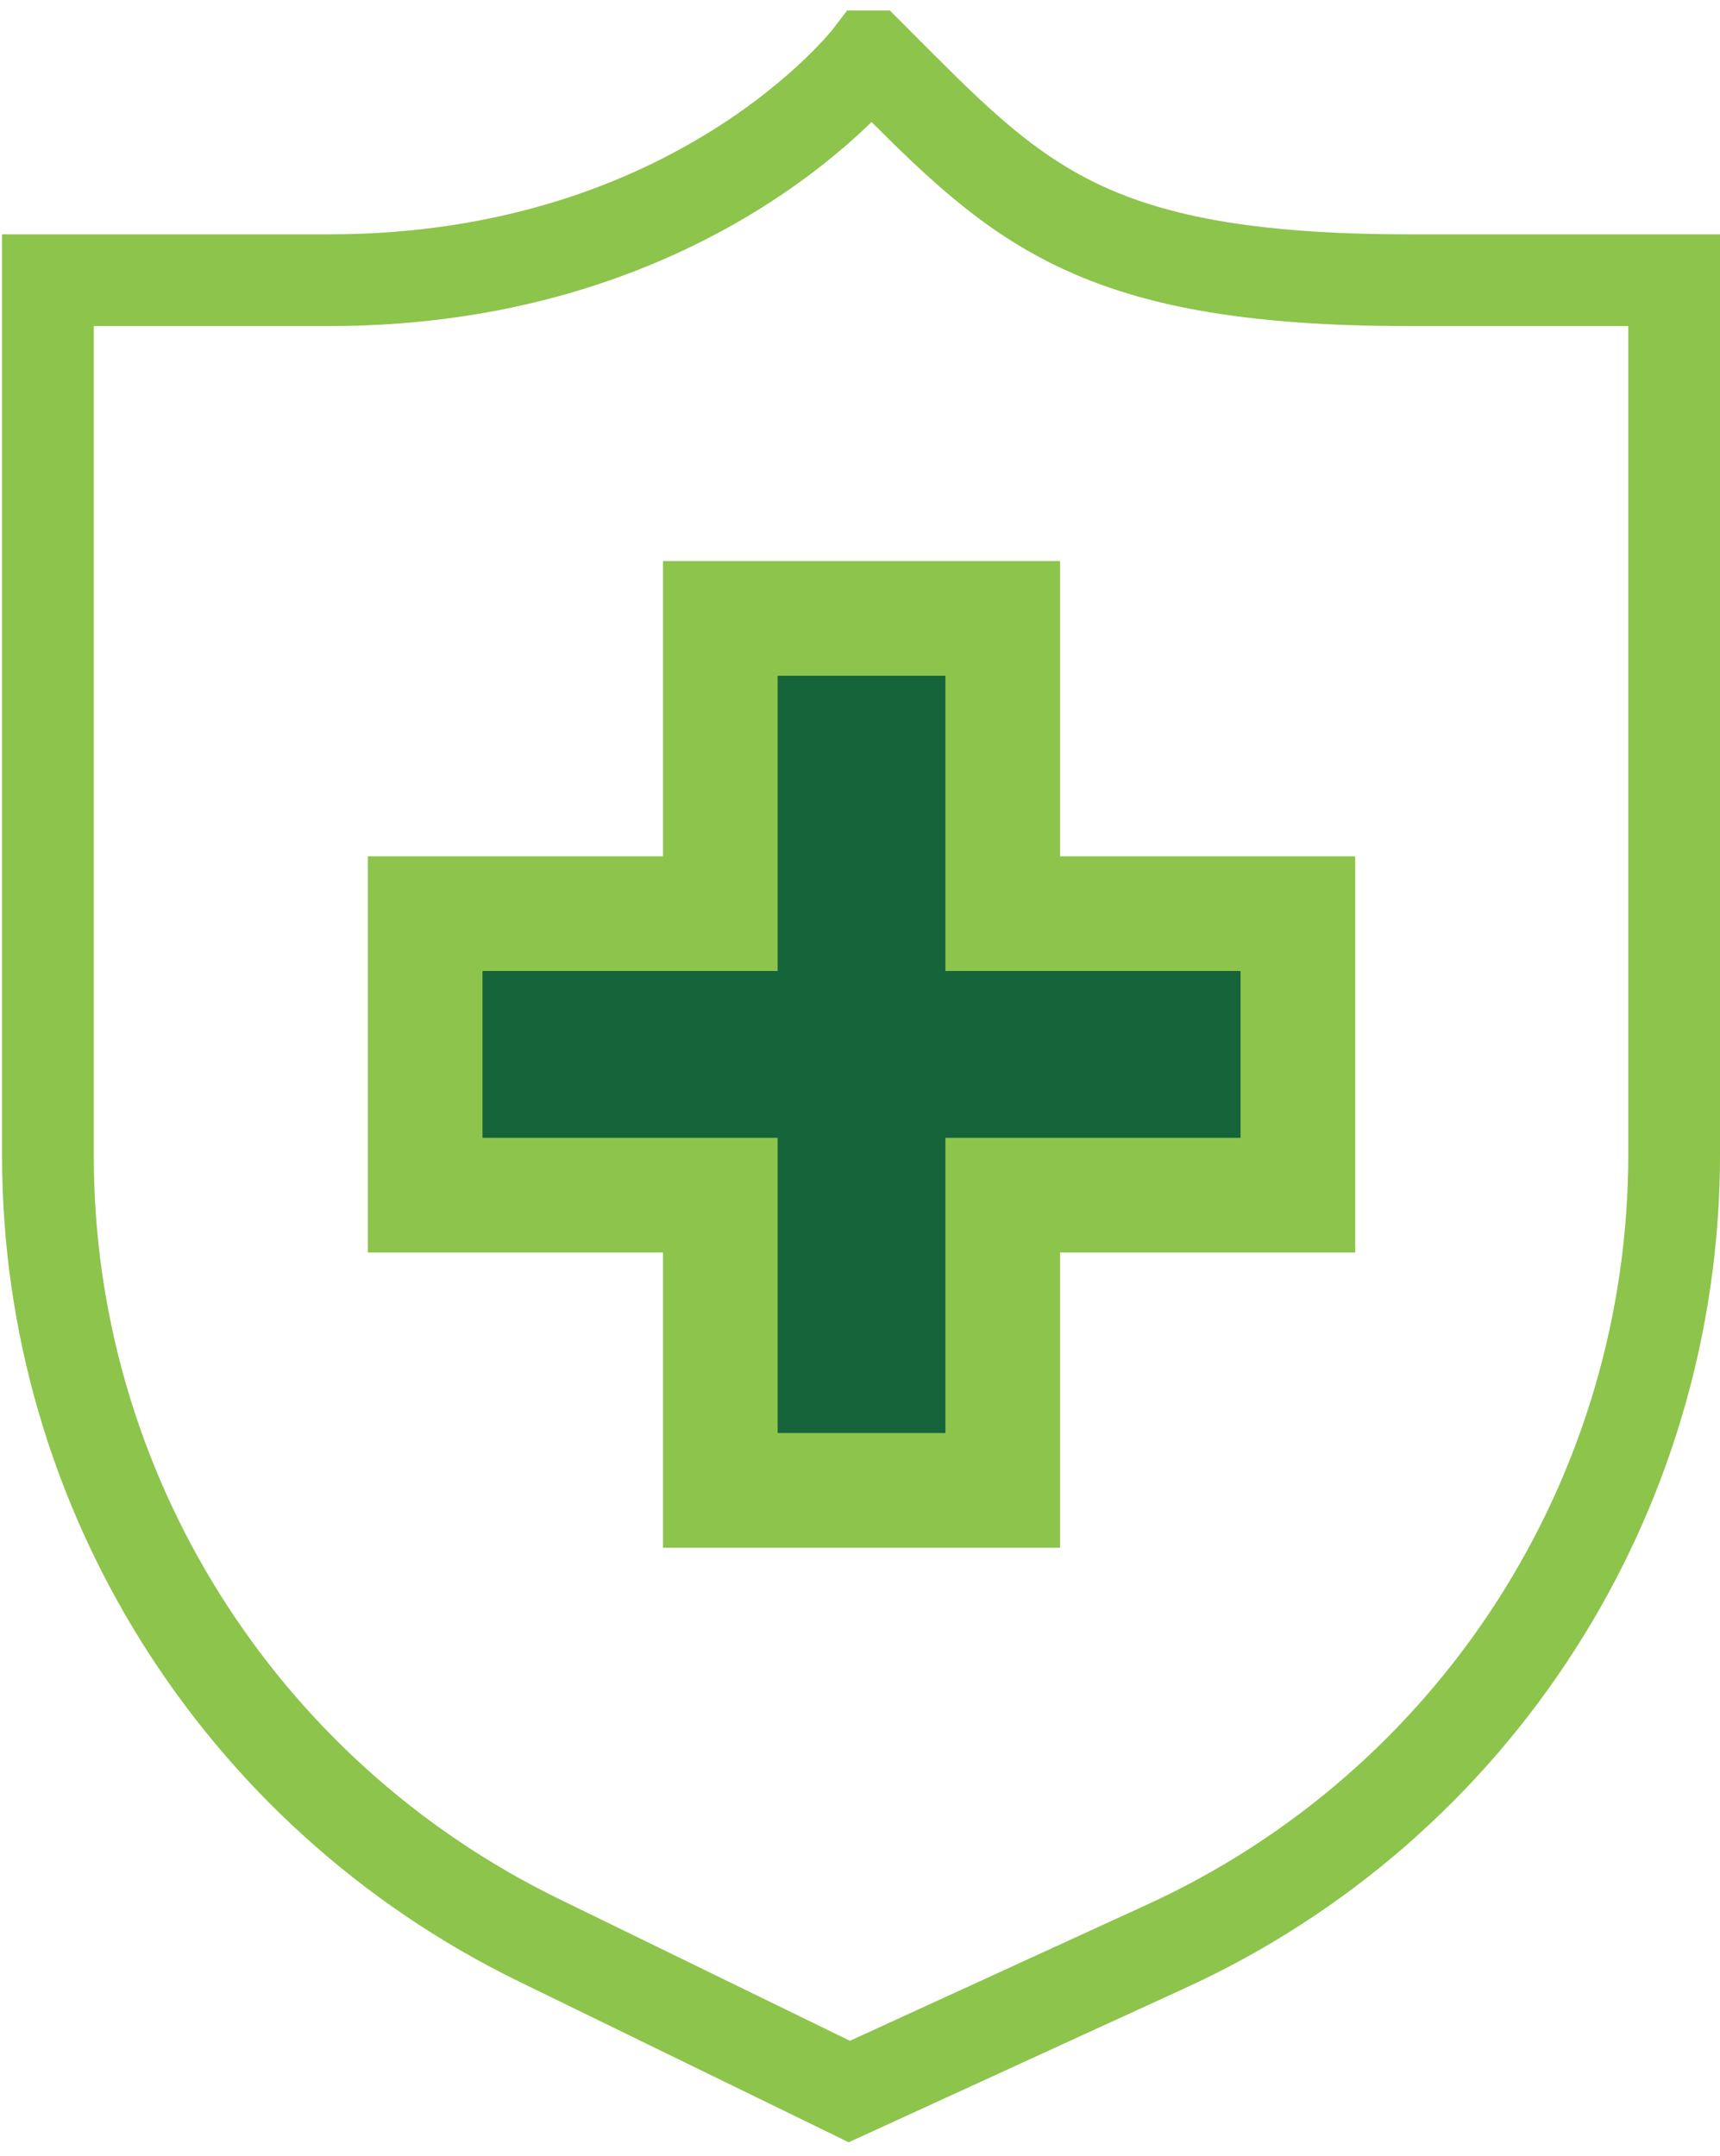
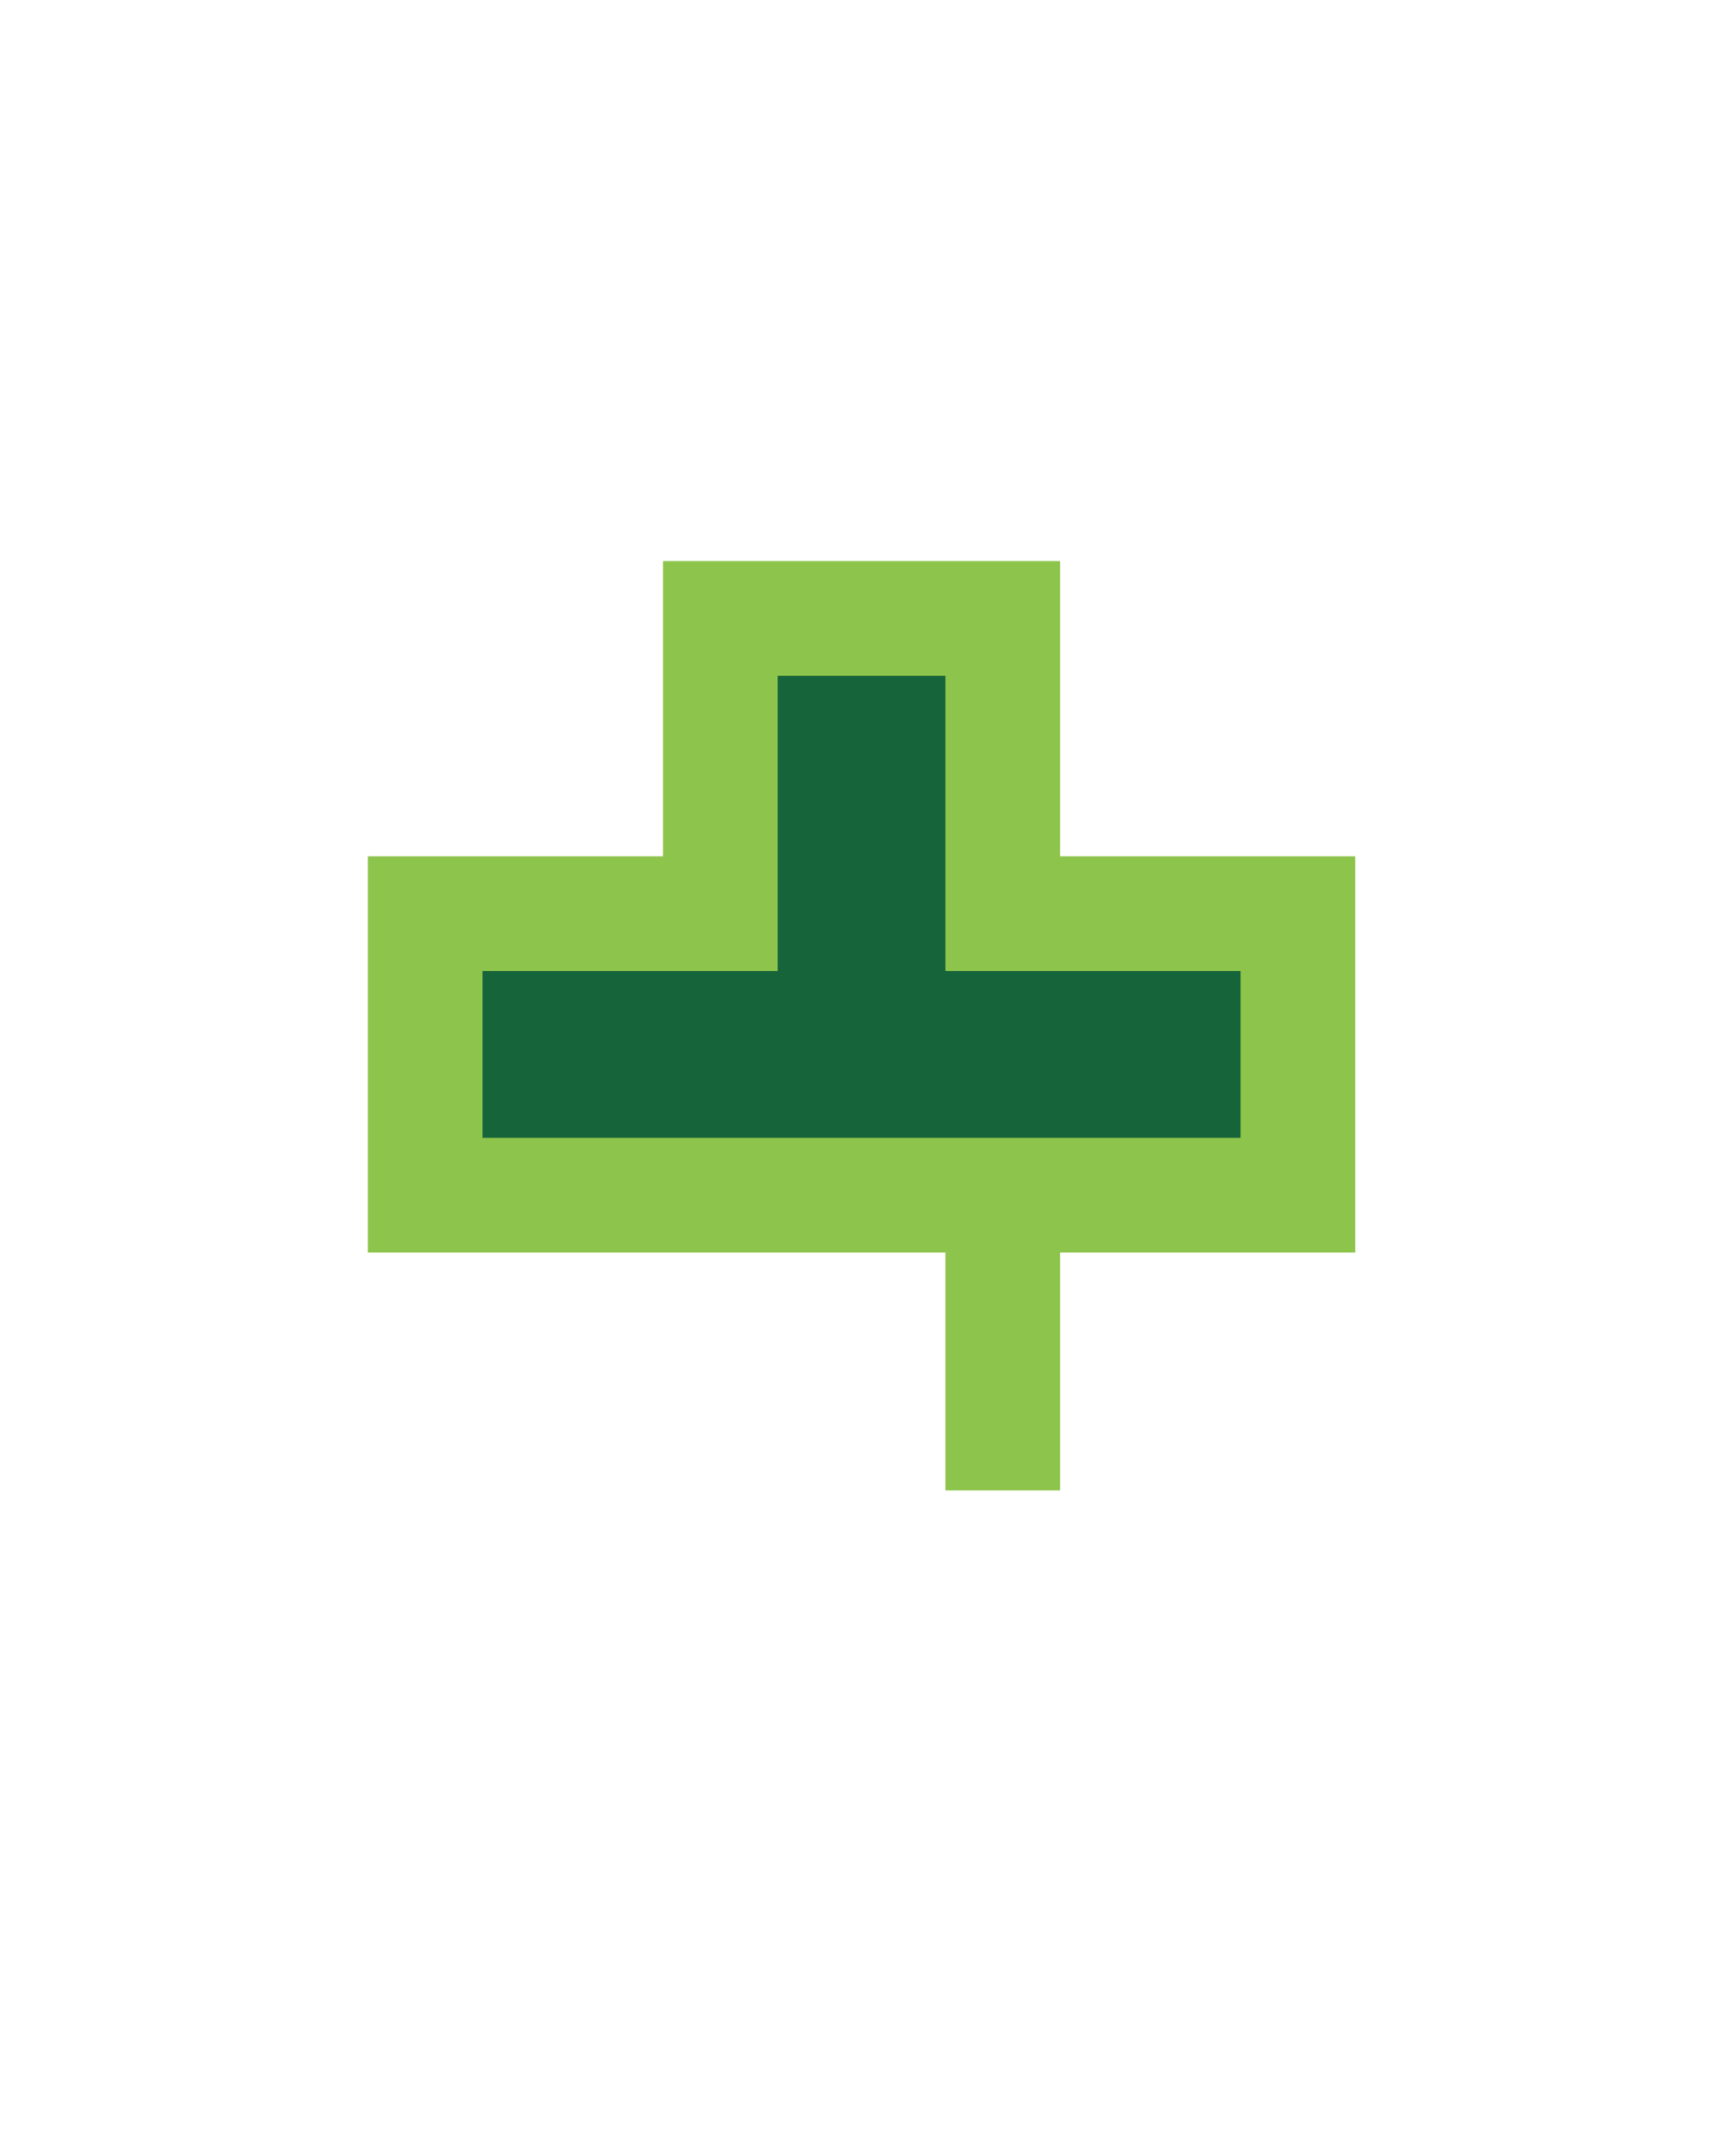
<svg xmlns="http://www.w3.org/2000/svg" width="75" height="94" viewBox="0 0 75 94" fill="none">
-   <path d="M37.971 2.457C44.193 8.678 47.176 12.215 61.452 12.215H73.001V50.313C73.001 65.185 64.35 78.694 50.798 84.873L37.034 91.18L23.482 84.575C10.4 78.183 2.09 64.93 2.09 50.398V12.215H14.363C30.471 12.215 37.929 2.457 37.929 2.457H37.971Z" stroke="#8DC44B" stroke-width="4" stroke-miterlimit="10" />
-   <path d="M31.409 52.103H18.539V39.83H31.409V26.96H43.724V39.83H56.594V52.103H43.724V64.972H31.409V52.103Z" fill="#16643A" stroke="#8DC44B" stroke-width="5" stroke-miterlimit="10" />
+   <path d="M31.409 52.103H18.539V39.83H31.409V26.96H43.724V39.83H56.594V52.103H43.724V64.972V52.103Z" fill="#16643A" stroke="#8DC44B" stroke-width="5" stroke-miterlimit="10" />
</svg>